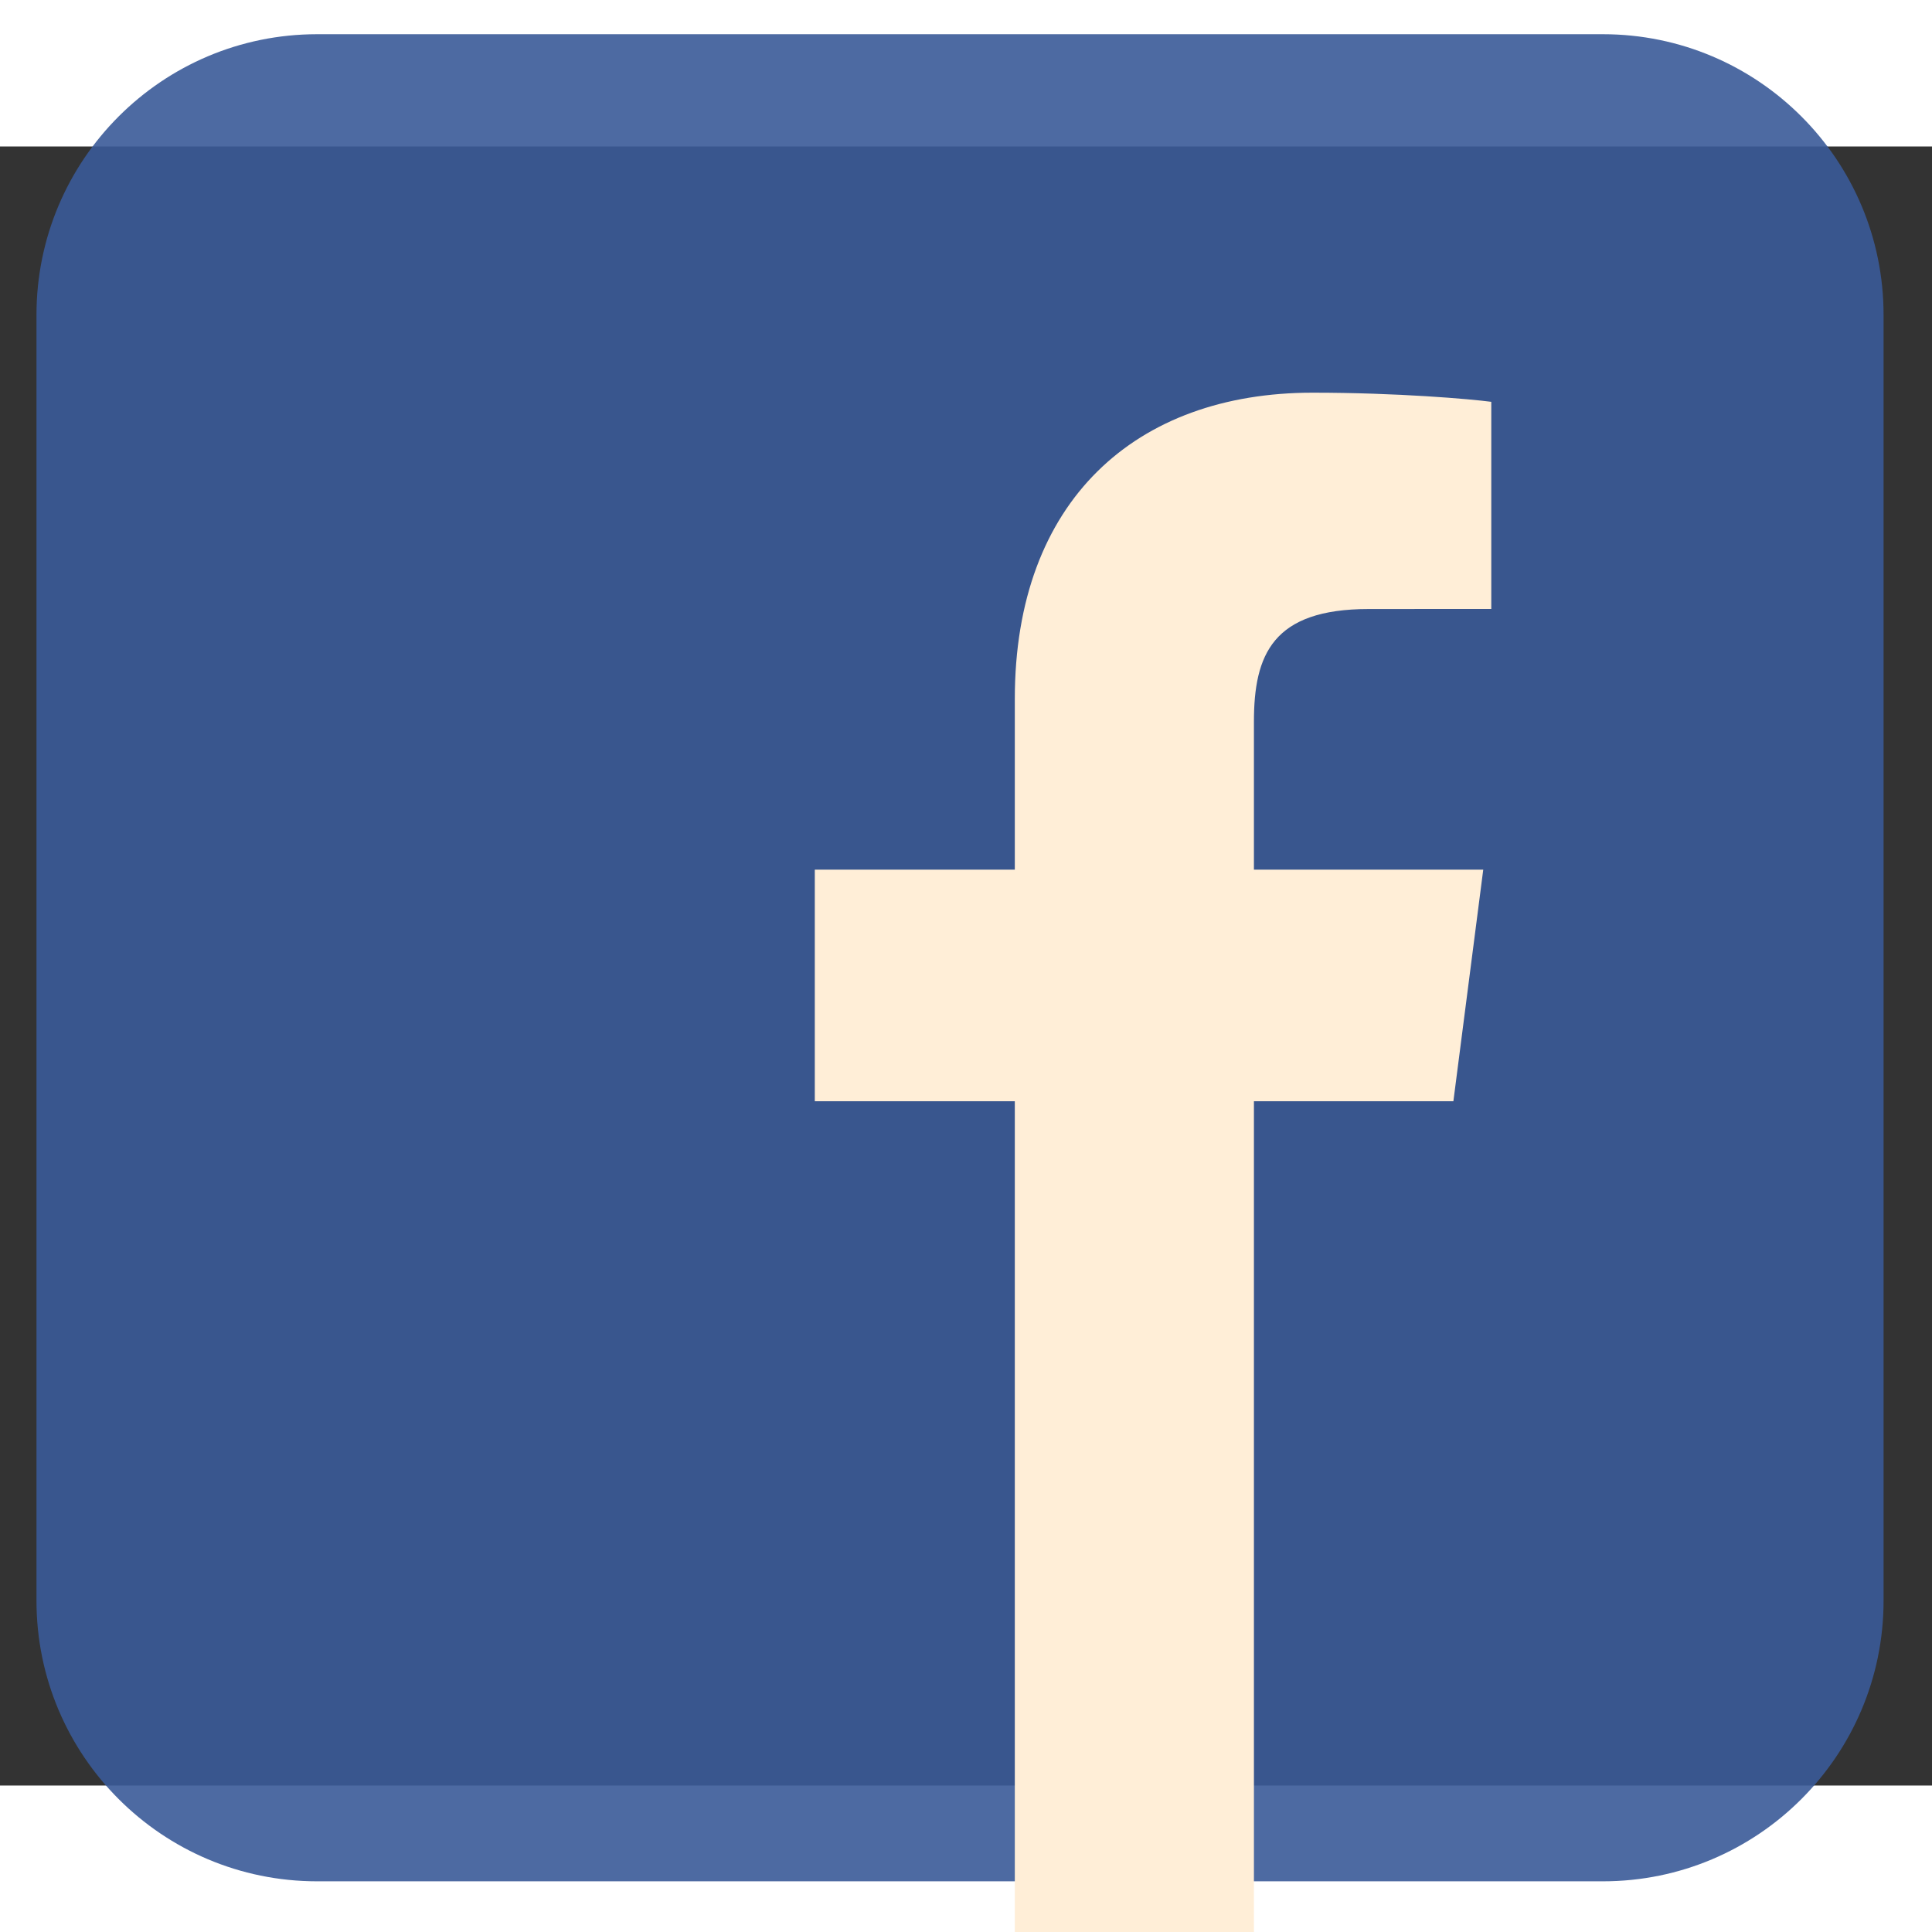
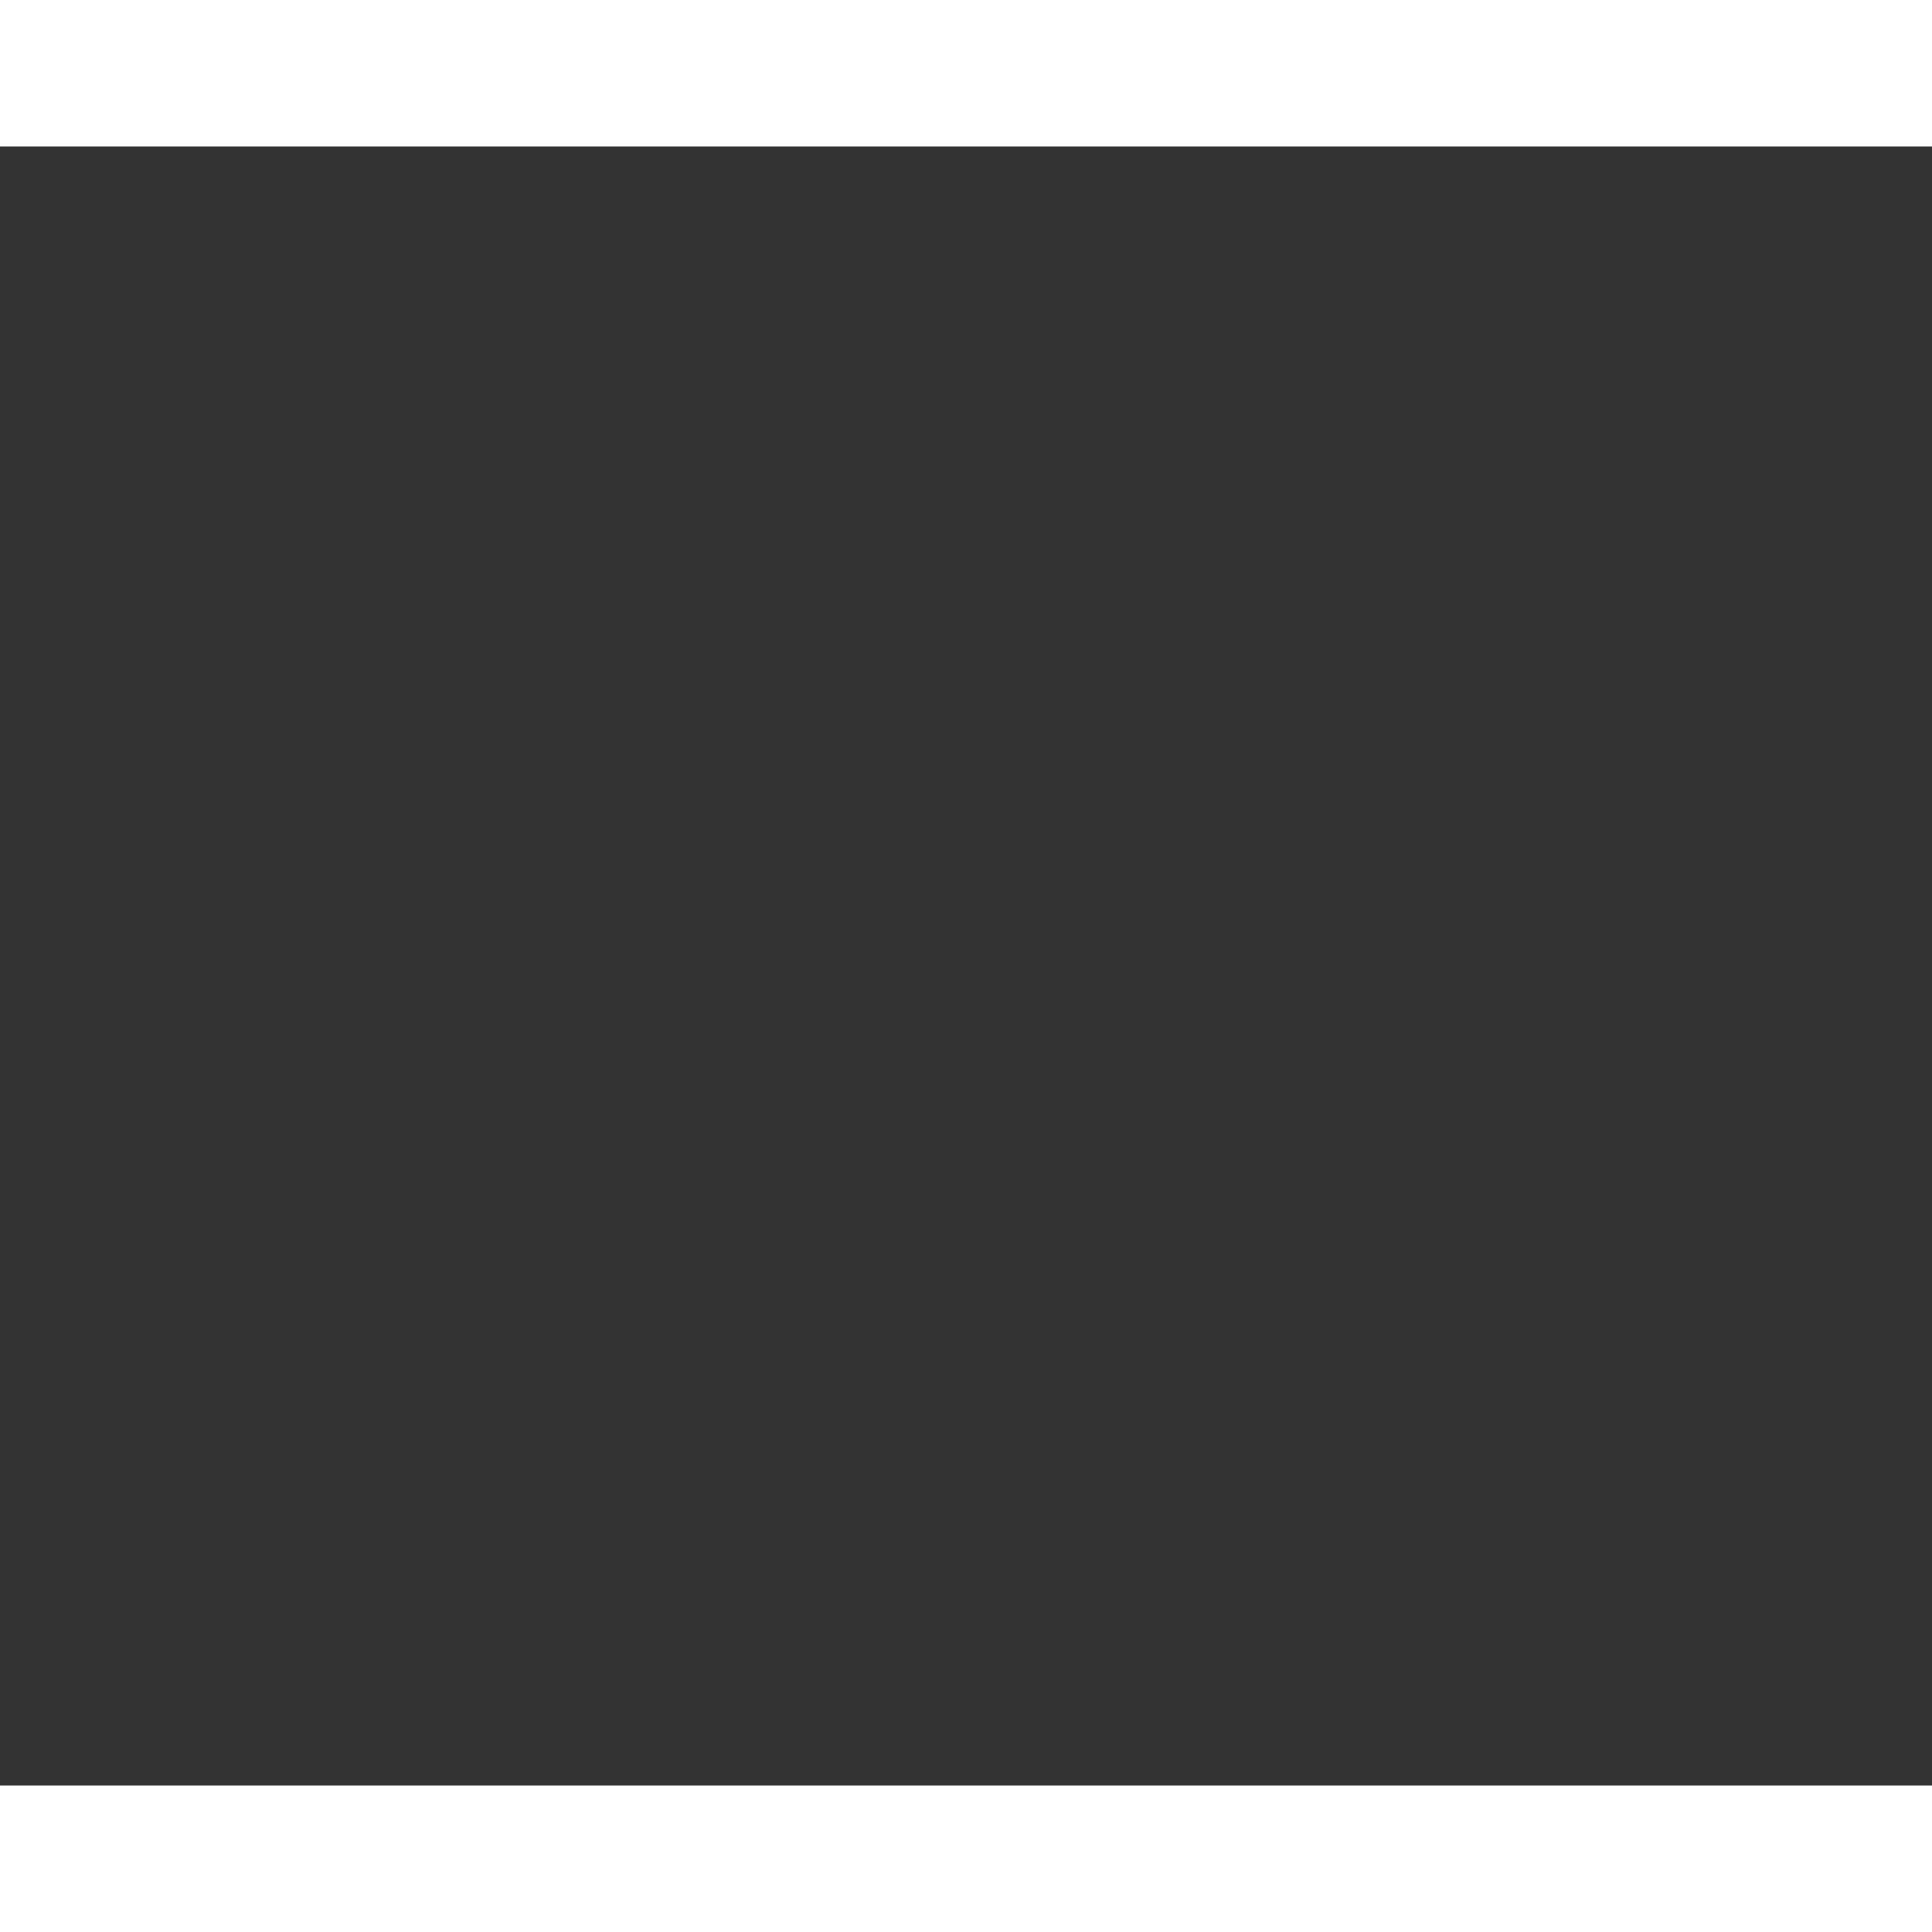
<svg xmlns="http://www.w3.org/2000/svg" width="300" height="300" version="1.1" viewBox="0 0 1087.4 922.52">
  <rect x="0" y="0" width="1087.4" height="922.52" fill="#333333" stroke="none" />
  <defs>
    <clipPath id="c">
-       <path d="M 0,841.89 H 1190.55 V 0 H 0 Z" />
-     </clipPath>
+       </clipPath>
    <clipPath id="d">
      <path d="m288.54 787.4h149.98v-149.98h-149.98z" />
    </clipPath>
  </defs>
  <g transform="matrix(1.333 0 0 -1.333 0 1122.5) translate(-1485 -3205) scale(5.2)">
    <g clip-path="url(#c)">
      <g clip-path="url(#d)" opacity=".9">
        <g transform="translate(438.52 660.21)">
          <path d="m0 0c0-12.587-10.203-22.791-22.79-22.791h-104.4c-12.587 0-22.791 10.204-22.791 22.791v104.4c0 12.587 10.204 22.791 22.791 22.791h104.4c12.587 0 22.79-10.204 22.79-22.791z" fill="#3a5a98" />
        </g>
      </g>
      <g transform="translate(403.59 700.76)">
-         <path d="m0 0 2.425 18.806h-18.621v12.006c0 5.445 1.517 9.156 9.324 9.156l9.949 5e-3v16.819c-1.717 0.229-7.623 0.742-14.508 0.742-14.357 0-24.181-8.766-24.181-24.861v-13.867h-16.241v-18.806h16.241v-439.901h19.416v439.901z" fill="#ffeed7" />
-       </g>
+         </g>
    </g>
  </g>
</svg>